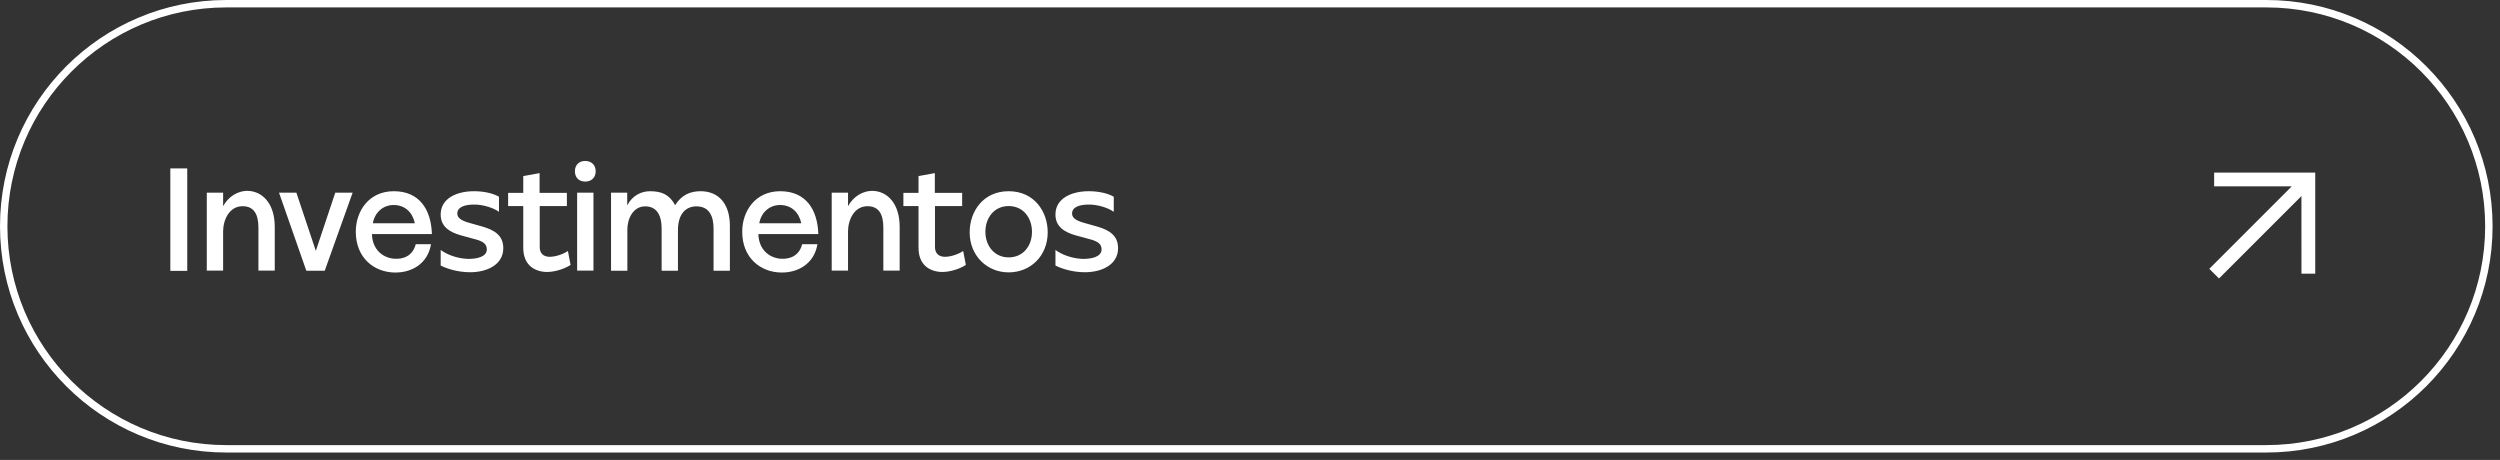
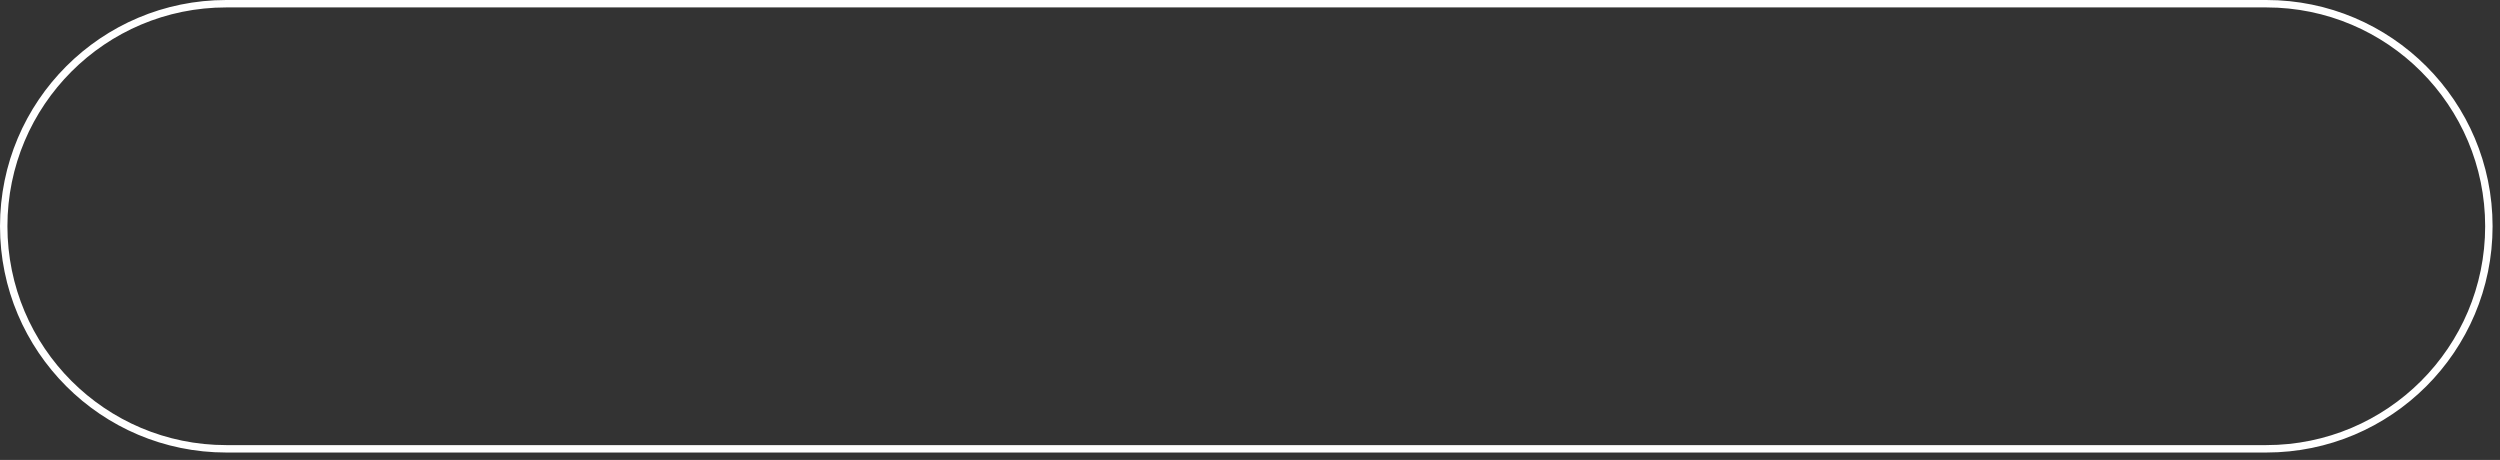
<svg xmlns="http://www.w3.org/2000/svg" width="337" height="62" viewBox="0 0 337 62" fill="none">
  <rect x="0" y="0" width="337" height="62" fill="#333333" stroke="none" />
  <path fill-rule="evenodd" clip-rule="evenodd" d="M30.5 0.5H305.5C322.069 0.5 335.5 13.932 335.5 30.5C335.5 47.068 322.069 60.5 305.5 60.5H30.5C13.931 60.5 0.5 47.068 0.5 30.5C0.5 13.932 13.931 0.5 30.5 0.5Z" stroke="white" />
-   <path fill-rule="evenodd" clip-rule="evenodd" d="M310.233 26.427L299.118 37.541L297.812 36.235L308.927 25.121H298.465L298.468 23.263H312.094V36.89L310.237 36.893L310.233 26.427Z" fill="white" />
-   <path d="M25.24 36.516H22.96V22.696H25.24V36.516ZM30.076 36.476H27.876V25.976H30.076V27.796C30.756 26.536 32.056 25.656 33.536 25.736C35.316 25.836 37.036 27.356 37.036 30.576V36.476H34.836V30.696C34.836 28.916 34.256 27.796 32.696 27.796C30.896 27.796 30.076 29.656 30.076 31.196V36.476ZM43.773 36.496H41.293L37.613 25.976H39.953L42.573 33.816L45.193 25.976H47.533L43.773 36.496ZM50.141 31.556C50.181 33.556 51.521 34.756 53.141 34.876C54.441 34.976 55.661 34.436 56.041 32.916H58.101C57.661 35.576 55.461 36.776 53.201 36.736C50.441 36.696 47.961 34.776 47.961 31.236C47.961 28.436 49.741 25.776 53.081 25.776C56.581 25.776 58.121 28.296 58.221 31.556H50.141ZM50.261 30.096H55.921C55.621 28.656 54.621 27.636 53.061 27.636C51.601 27.636 50.501 28.676 50.261 30.096ZM61.644 28.796C61.644 29.396 62.244 29.756 63.244 30.036L65.084 30.556C66.644 31.016 67.844 31.736 67.844 33.456C67.844 35.716 65.584 36.736 63.244 36.696C61.944 36.676 60.524 36.356 59.404 35.796V33.696C60.244 34.316 61.544 34.816 62.964 34.896C64.344 34.936 65.604 34.596 65.624 33.636C65.624 32.936 65.184 32.576 64.224 32.296L62.164 31.736C60.604 31.296 59.404 30.556 59.404 28.916C59.404 26.716 61.604 25.776 63.884 25.776C65.144 25.776 66.364 26.016 67.264 26.516V28.556C66.384 27.916 64.904 27.576 64.004 27.576C62.644 27.556 61.624 27.916 61.644 28.796ZM76.415 25.996V27.776H72.755V33.316C72.755 34.176 73.296 34.596 74.035 34.616C74.796 34.636 75.876 34.296 76.555 33.836L76.915 35.716C75.876 36.376 74.456 36.716 73.496 36.656C71.876 36.536 70.535 35.596 70.535 33.396V27.776H68.496V25.996H70.535V23.736L72.736 23.336V25.996H76.415ZM77.498 23.076C77.498 22.256 78.038 21.696 78.878 21.696C79.738 21.696 80.298 22.256 80.298 23.076C80.298 23.936 79.738 24.476 78.878 24.476C78.038 24.476 77.498 23.936 77.498 23.076ZM79.998 36.476H77.798V25.976H79.998V36.476ZM84.568 36.496H82.368V25.976H84.548V27.696C85.228 26.356 86.448 25.776 87.628 25.776C89.188 25.776 90.248 26.236 91.008 27.656C91.848 26.316 93.008 25.776 94.428 25.776C96.948 25.776 98.388 27.556 98.388 30.436V36.496H96.188V30.816C96.188 29.216 95.648 27.816 93.888 27.816C92.308 27.816 91.388 29.016 91.388 31.016V36.496H89.188V30.796C89.188 29.076 88.568 27.816 86.968 27.816C85.328 27.816 84.568 29.516 84.568 30.916V36.496ZM102.231 31.556C102.271 33.556 103.611 34.756 105.231 34.876C106.531 34.976 107.751 34.436 108.131 32.916H110.191C109.751 35.576 107.551 36.776 105.291 36.736C102.531 36.696 100.051 34.776 100.051 31.236C100.051 28.436 101.831 25.776 105.171 25.776C108.671 25.776 110.211 28.296 110.311 31.556H102.231ZM102.351 30.096H108.011C107.711 28.656 106.711 27.636 105.151 27.636C103.691 27.636 102.591 28.676 102.351 30.096ZM114.314 36.476H112.114V25.976H114.314V27.796C114.994 26.536 116.294 25.656 117.774 25.736C119.554 25.836 121.274 27.356 121.274 30.576V36.476H119.074V30.696C119.074 28.916 118.494 27.796 116.934 27.796C115.134 27.796 114.314 29.656 114.314 31.196V36.476ZM129.697 25.996V27.776H126.037V33.316C126.037 34.176 126.577 34.596 127.317 34.616C128.077 34.636 129.157 34.296 129.837 33.836L130.197 35.716C129.157 36.376 127.737 36.716 126.777 36.656C125.157 36.536 123.817 35.596 123.817 33.396V27.776H121.777V25.996H123.817V23.736L126.017 23.336V25.996H129.697ZM130.711 31.316C130.711 28.496 132.531 25.776 135.971 25.776C139.411 25.776 141.231 28.516 141.231 31.316C141.231 34.496 138.911 36.716 135.971 36.716C133.051 36.716 130.711 34.476 130.711 31.316ZM135.971 34.696C137.911 34.696 139.111 33.156 139.111 31.256C139.111 29.336 137.911 27.776 135.971 27.776C134.031 27.776 132.831 29.336 132.831 31.256C132.831 33.136 134.051 34.696 135.971 34.696ZM144.515 28.796C144.515 29.396 145.115 29.756 146.115 30.036L147.955 30.556C149.515 31.016 150.715 31.736 150.715 33.456C150.715 35.716 148.455 36.736 146.115 36.696C144.815 36.676 143.395 36.356 142.275 35.796V33.696C143.115 34.316 144.415 34.816 145.835 34.896C147.215 34.936 148.475 34.596 148.495 33.636C148.495 32.936 148.055 32.576 147.095 32.296L145.035 31.736C143.475 31.296 142.275 30.556 142.275 28.916C142.275 26.716 144.475 25.776 146.755 25.776C148.015 25.776 149.235 26.016 150.135 26.516V28.556C149.255 27.916 147.775 27.576 146.875 27.576C145.515 27.556 144.495 27.916 144.515 28.796Z" fill="white" />
</svg>